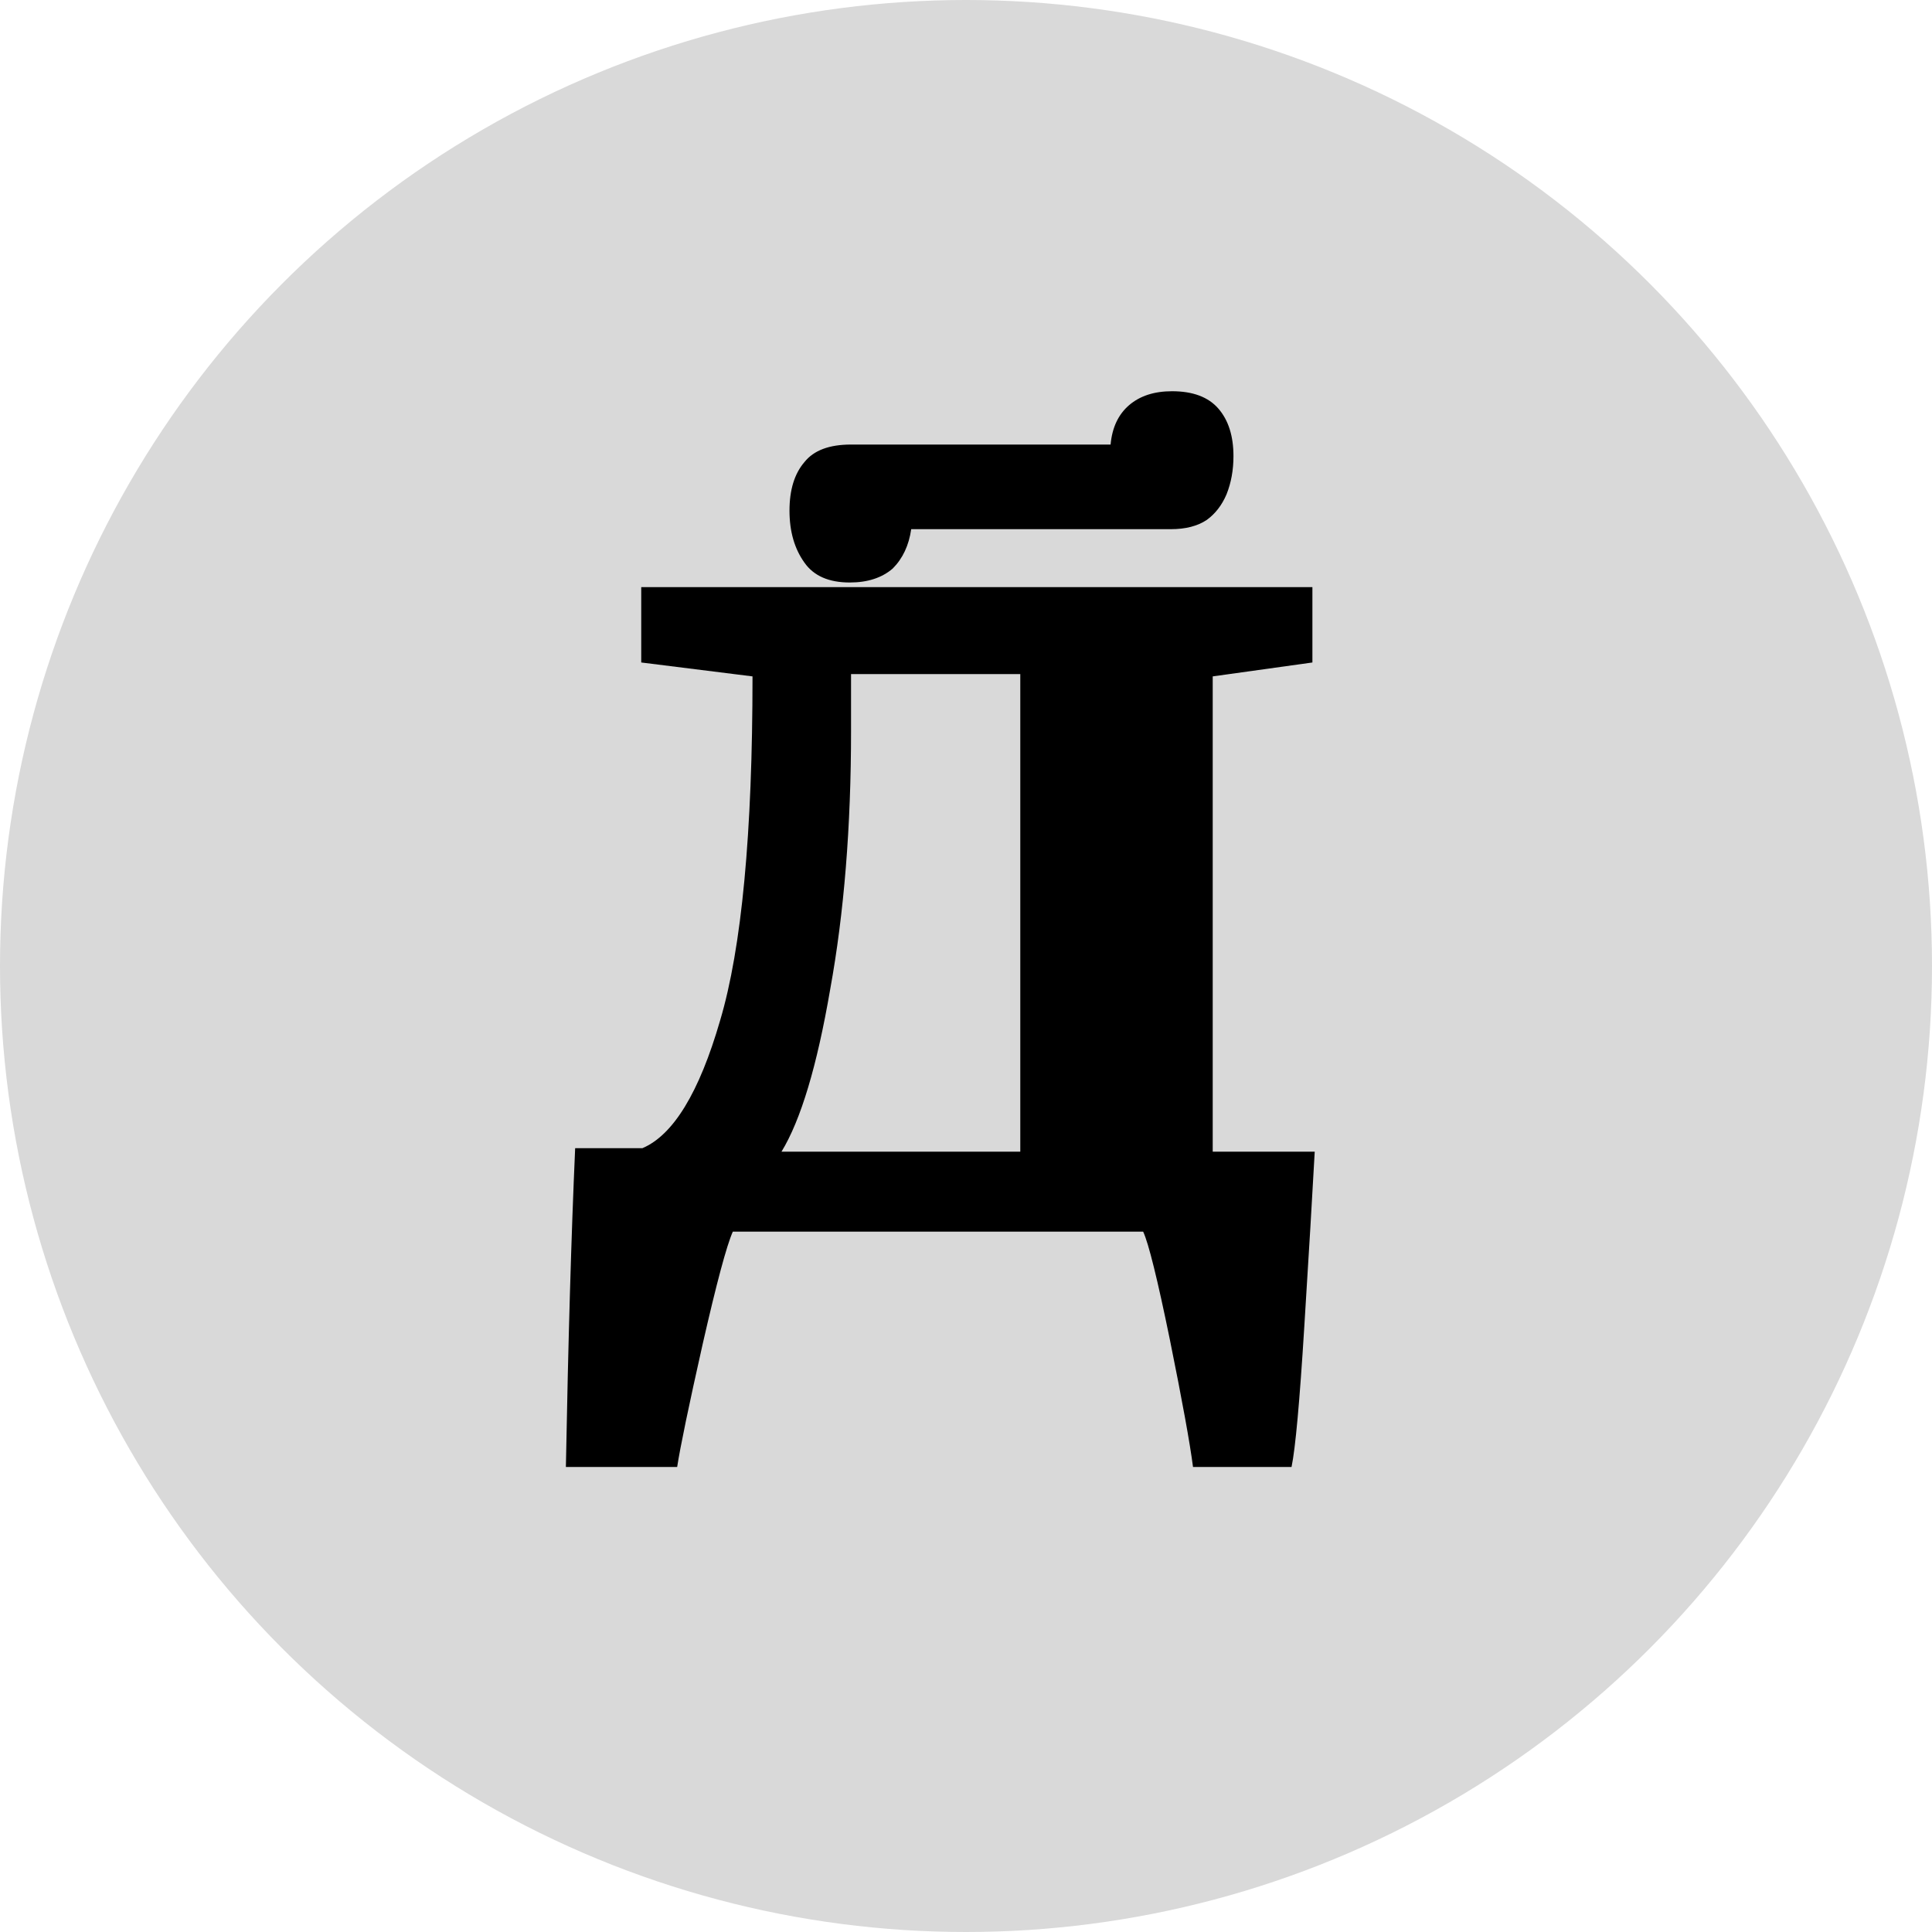
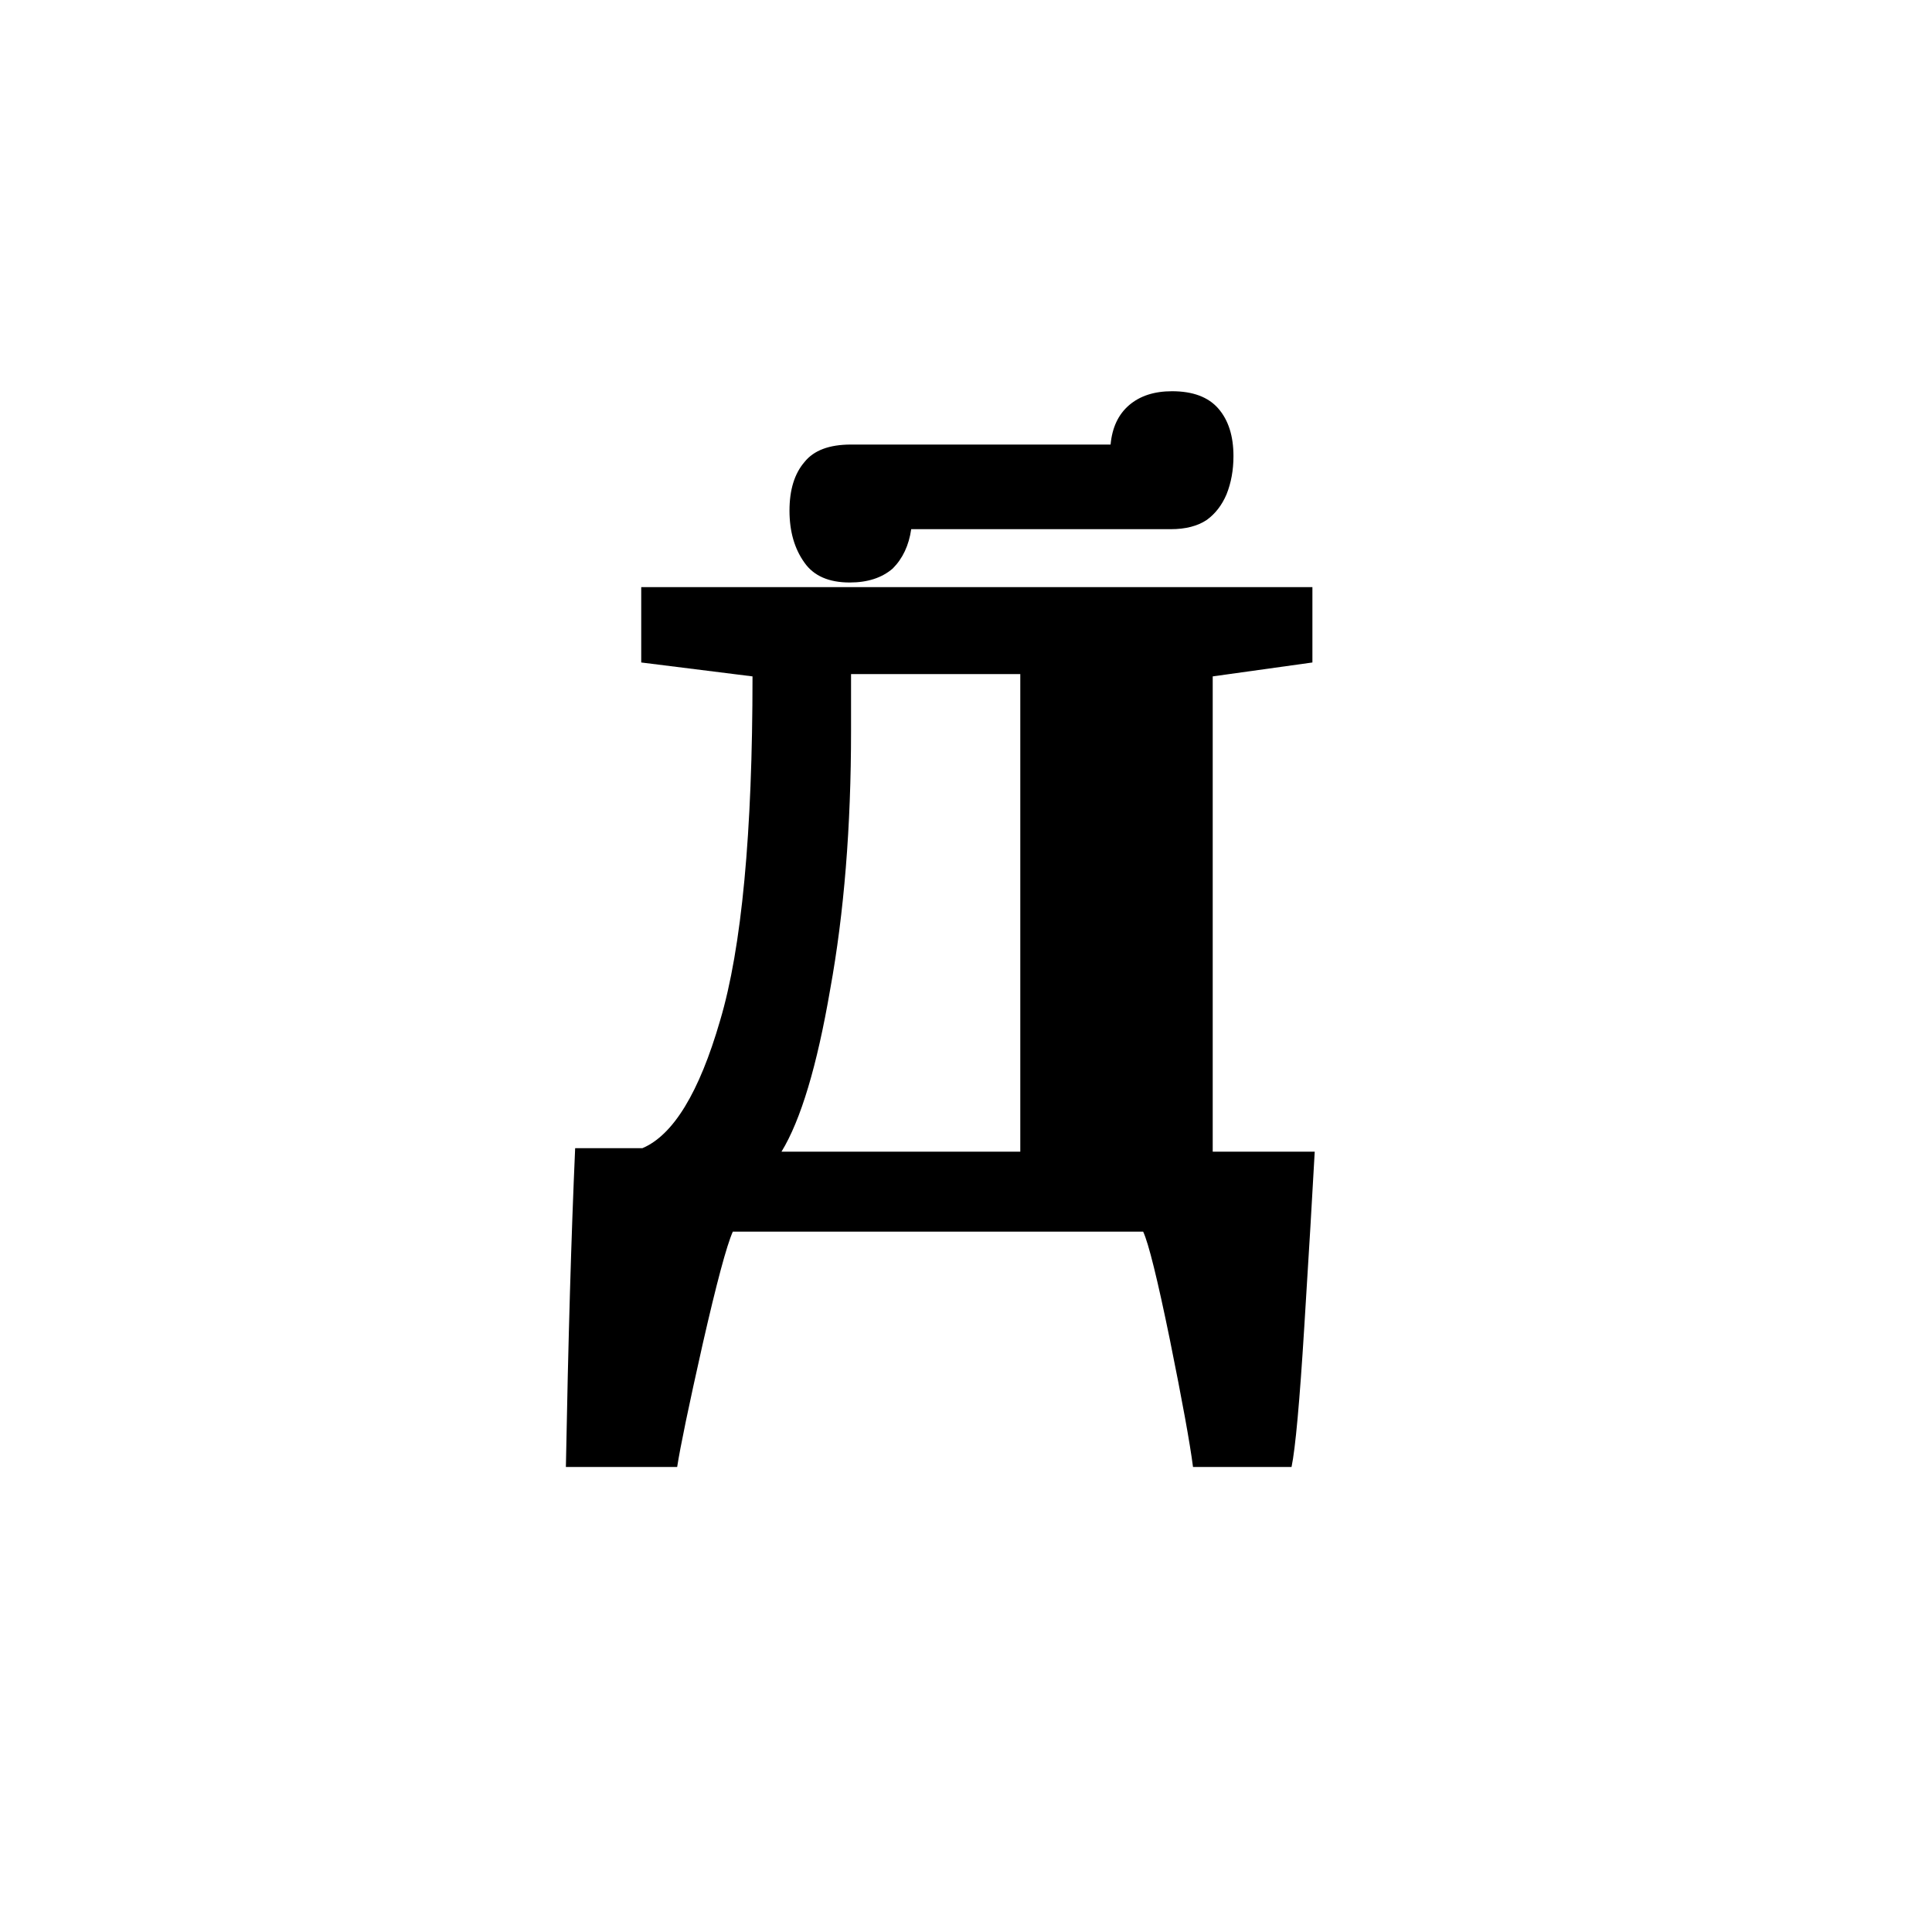
<svg xmlns="http://www.w3.org/2000/svg" width="80" height="80" viewBox="0 0 80 80" fill="none">
-   <circle cx="40" cy="40" r="40" fill="#D9D9D9" />
  <path d="M54.44 47.688C54.344 49.448 54.2 51.864 54.008 54.936C53.816 58.04 53.64 59.976 53.48 60.744H49.4C49.272 59.752 48.952 57.992 48.44 55.464C47.928 52.968 47.56 51.48 47.336 51H30.344C30.088 51.576 29.672 53.128 29.096 55.656C28.52 58.216 28.168 59.912 28.04 60.744H23.432C23.528 55.528 23.656 51.128 23.816 47.544H26.6C27.88 47 28.952 45.24 29.816 42.264C30.712 39.256 31.16 34.504 31.16 28.008L26.552 27.432V24.312H54.344V27.432L50.216 28.008V47.688H54.44ZM35.24 30.264C35.24 34.232 34.952 37.8 34.376 40.968C33.832 44.136 33.16 46.376 32.36 47.688H42.248V27.912H35.24V30.264ZM37.731 21.912C37.635 22.584 37.379 23.128 36.963 23.544C36.515 23.928 35.923 24.12 35.187 24.12C34.323 24.12 33.699 23.848 33.315 23.304C32.899 22.728 32.691 22.008 32.691 21.144C32.691 20.28 32.899 19.608 33.315 19.128C33.699 18.648 34.339 18.408 35.235 18.408H45.987C46.051 17.704 46.307 17.16 46.755 16.776C47.203 16.392 47.795 16.2 48.531 16.2C49.395 16.2 50.035 16.44 50.451 16.92C50.867 17.4 51.075 18.056 51.075 18.888C51.075 19.464 50.979 19.992 50.787 20.472C50.595 20.92 50.323 21.272 49.971 21.528C49.587 21.784 49.091 21.912 48.483 21.912H37.731Z" fill="black" />
</svg>